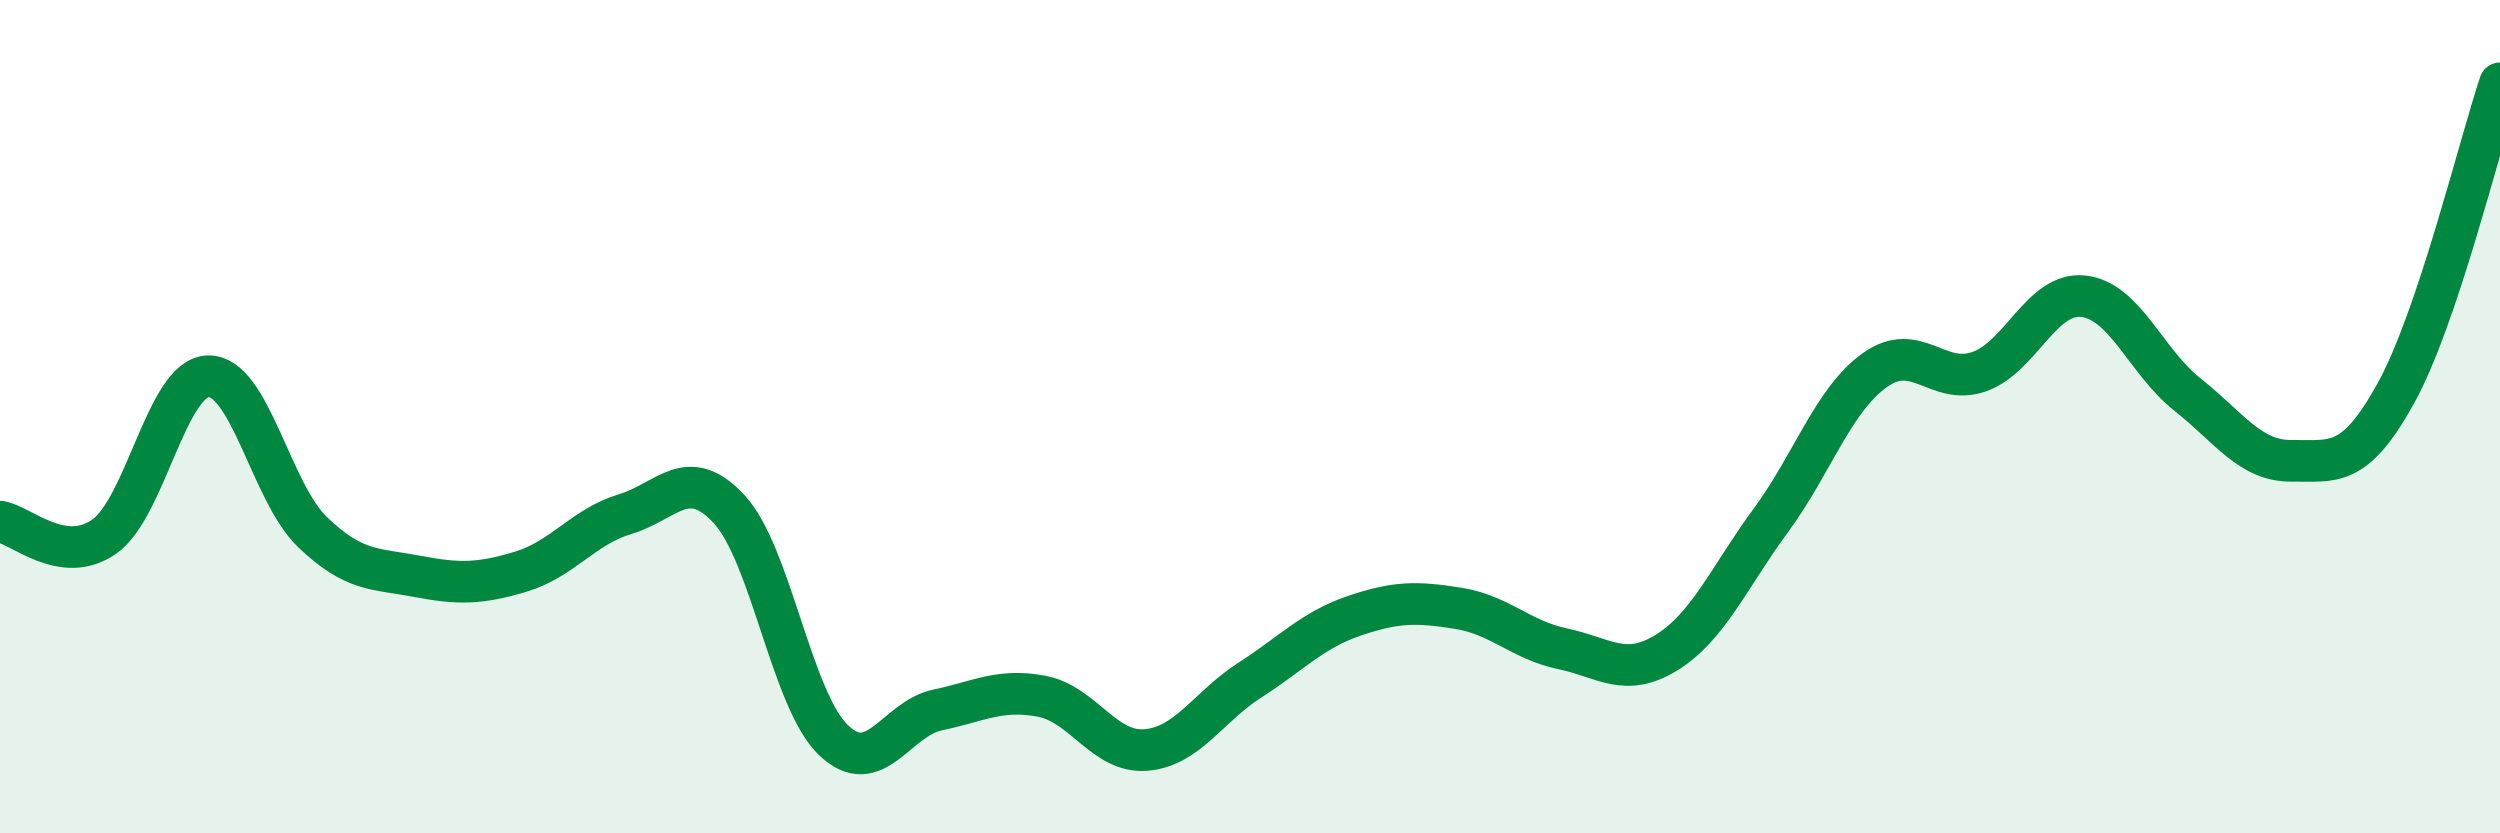
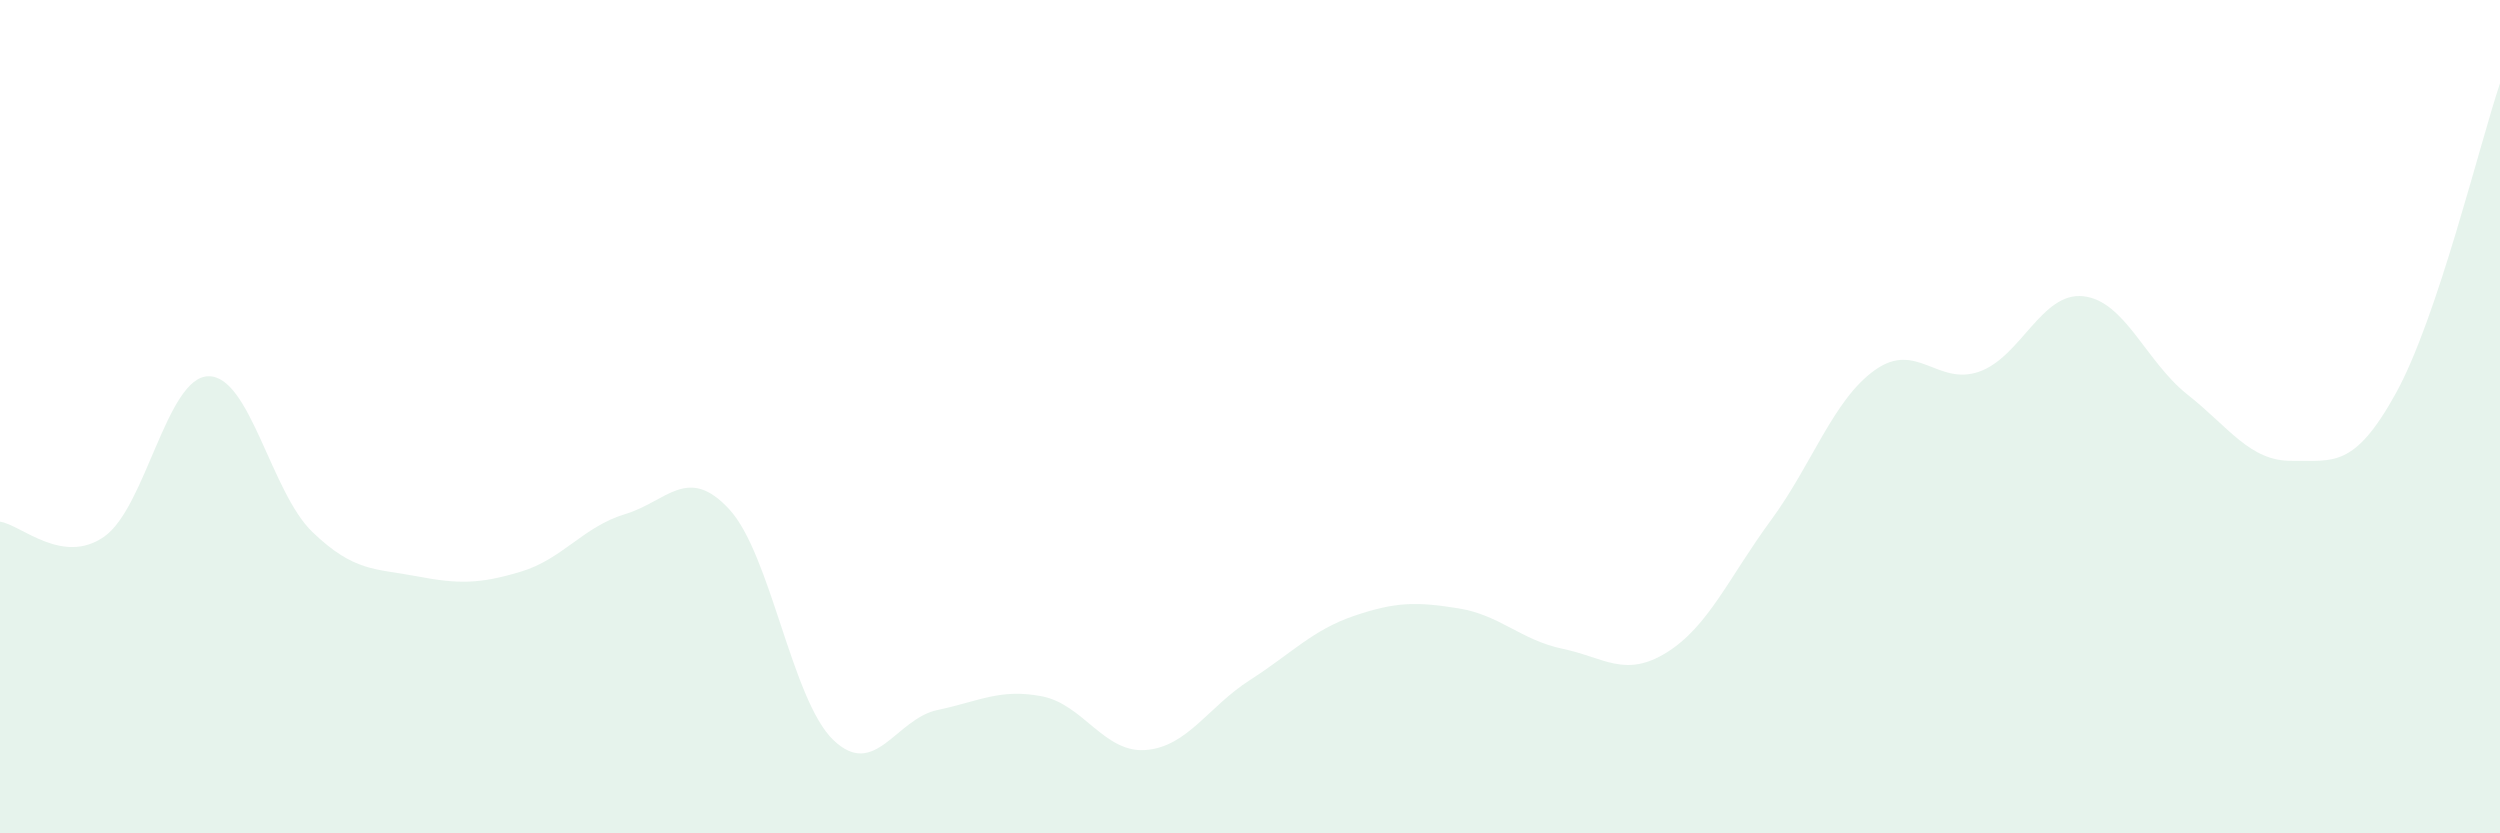
<svg xmlns="http://www.w3.org/2000/svg" width="60" height="20" viewBox="0 0 60 20">
  <path d="M 0,12.52 C 0.5,12.59 1.5,13.58 2.5,12.88 C 3.5,12.18 4,9.05 5,9.03 C 6,9.01 6.5,11.81 7.5,12.77 C 8.5,13.73 9,13.64 10,13.83 C 11,14.02 11.5,14.02 12.5,13.72 C 13.5,13.42 14,12.64 15,12.34 C 16,12.04 16.5,11.14 17.5,12.22 C 18.5,13.3 19,16.8 20,17.76 C 21,18.72 21.5,17.25 22.5,17.04 C 23.5,16.83 24,16.52 25,16.71 C 26,16.9 26.5,18.08 27.5,18 C 28.5,17.92 29,16.96 30,16.32 C 31,15.68 31.5,15.12 32.5,14.78 C 33.5,14.44 34,14.44 35,14.6 C 36,14.76 36.5,15.36 37.5,15.57 C 38.5,15.78 39,16.28 40,15.66 C 41,15.04 41.5,13.85 42.5,12.49 C 43.5,11.13 44,9.59 45,8.88 C 46,8.17 46.5,9.27 47.5,8.92 C 48.5,8.57 49,7 50,7.11 C 51,7.22 51.5,8.68 52.5,9.47 C 53.5,10.26 54,11.07 55,11.06 C 56,11.05 56.5,11.25 57.5,9.44 C 58.5,7.63 59.5,3.49 60,2L60 20L0 20Z" fill="#008740" opacity="0.1" stroke-linecap="round" stroke-linejoin="round" />
-   <path d="M 0,12.52 C 0.5,12.59 1.5,13.58 2.5,12.88 C 3.5,12.18 4,9.05 5,9.03 C 6,9.01 6.5,11.81 7.5,12.77 C 8.5,13.73 9,13.64 10,13.83 C 11,14.02 11.5,14.02 12.5,13.72 C 13.5,13.42 14,12.64 15,12.34 C 16,12.04 16.5,11.14 17.5,12.22 C 18.5,13.3 19,16.8 20,17.76 C 21,18.72 21.5,17.25 22.5,17.04 C 23.5,16.83 24,16.52 25,16.71 C 26,16.9 26.5,18.08 27.5,18 C 28.5,17.92 29,16.96 30,16.32 C 31,15.68 31.5,15.12 32.5,14.78 C 33.5,14.44 34,14.44 35,14.6 C 36,14.76 36.5,15.36 37.5,15.57 C 38.5,15.78 39,16.28 40,15.66 C 41,15.04 41.5,13.85 42.5,12.49 C 43.5,11.13 44,9.59 45,8.88 C 46,8.17 46.5,9.27 47.5,8.92 C 48.5,8.57 49,7 50,7.11 C 51,7.22 51.5,8.68 52.5,9.47 C 53.5,10.26 54,11.07 55,11.06 C 56,11.05 56.5,11.25 57.5,9.44 C 58.5,7.63 59.5,3.49 60,2" stroke="#008740" stroke-width="1" fill="none" stroke-linecap="round" stroke-linejoin="round" />
</svg>